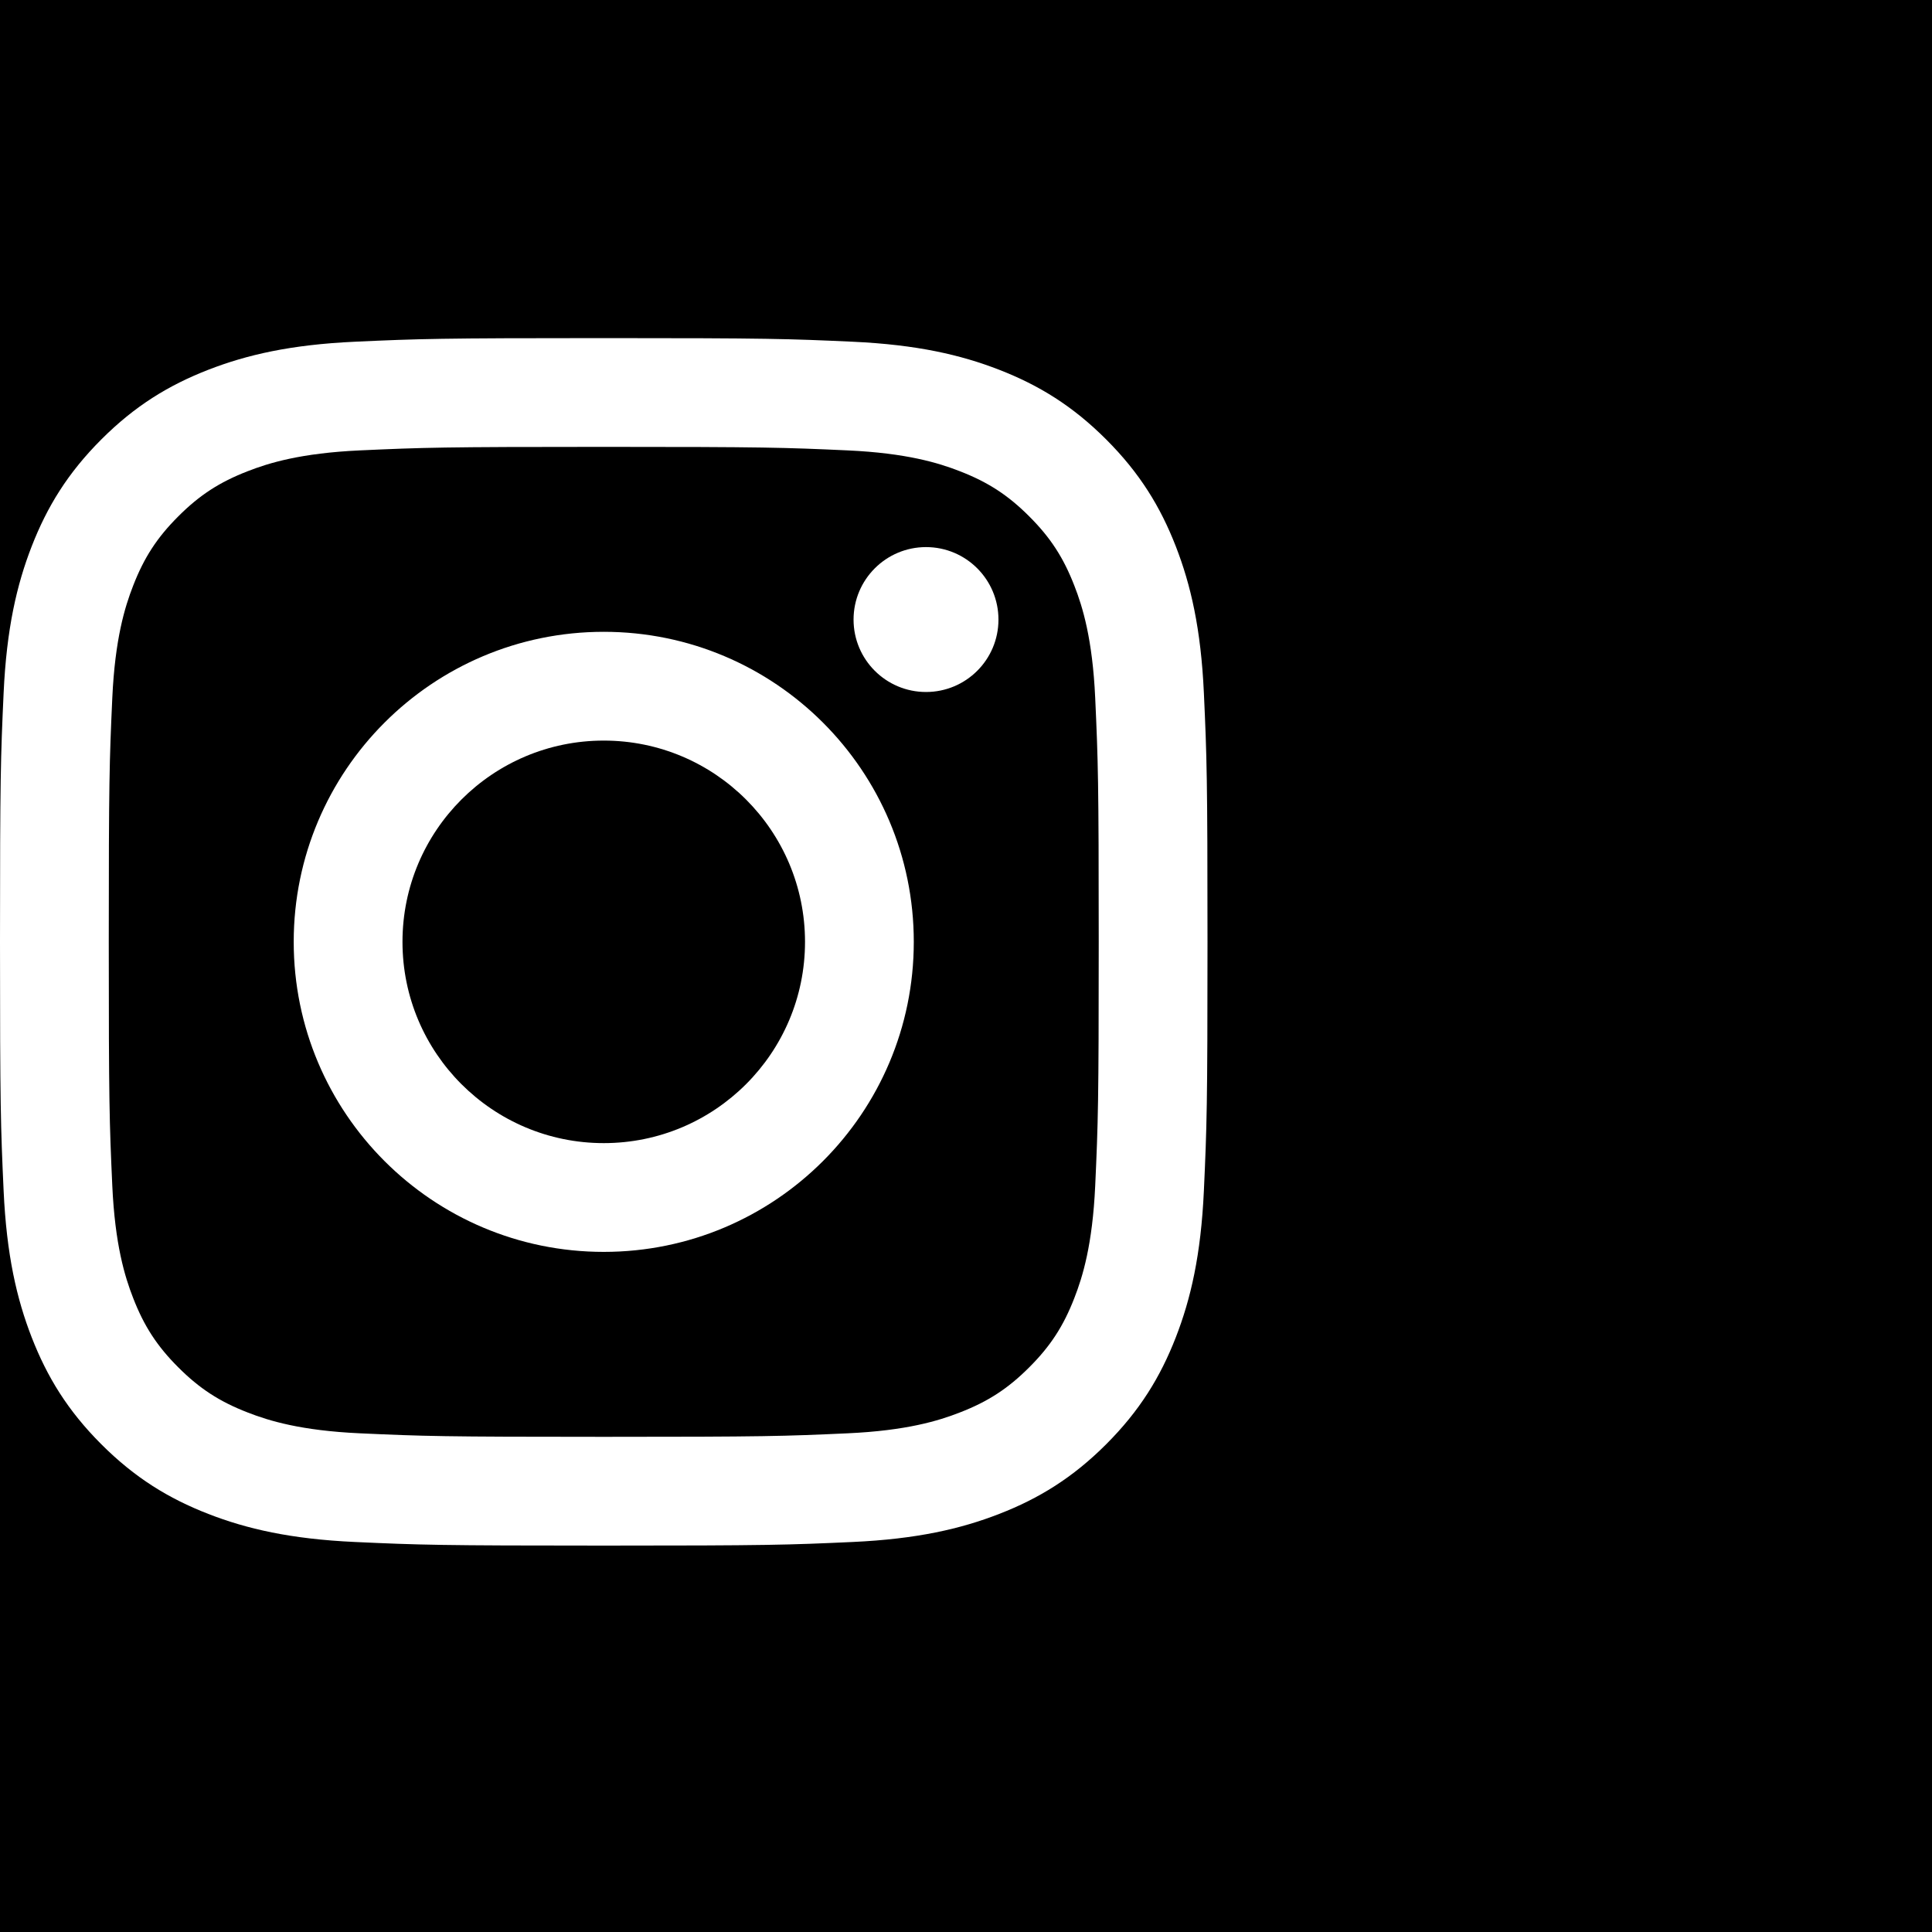
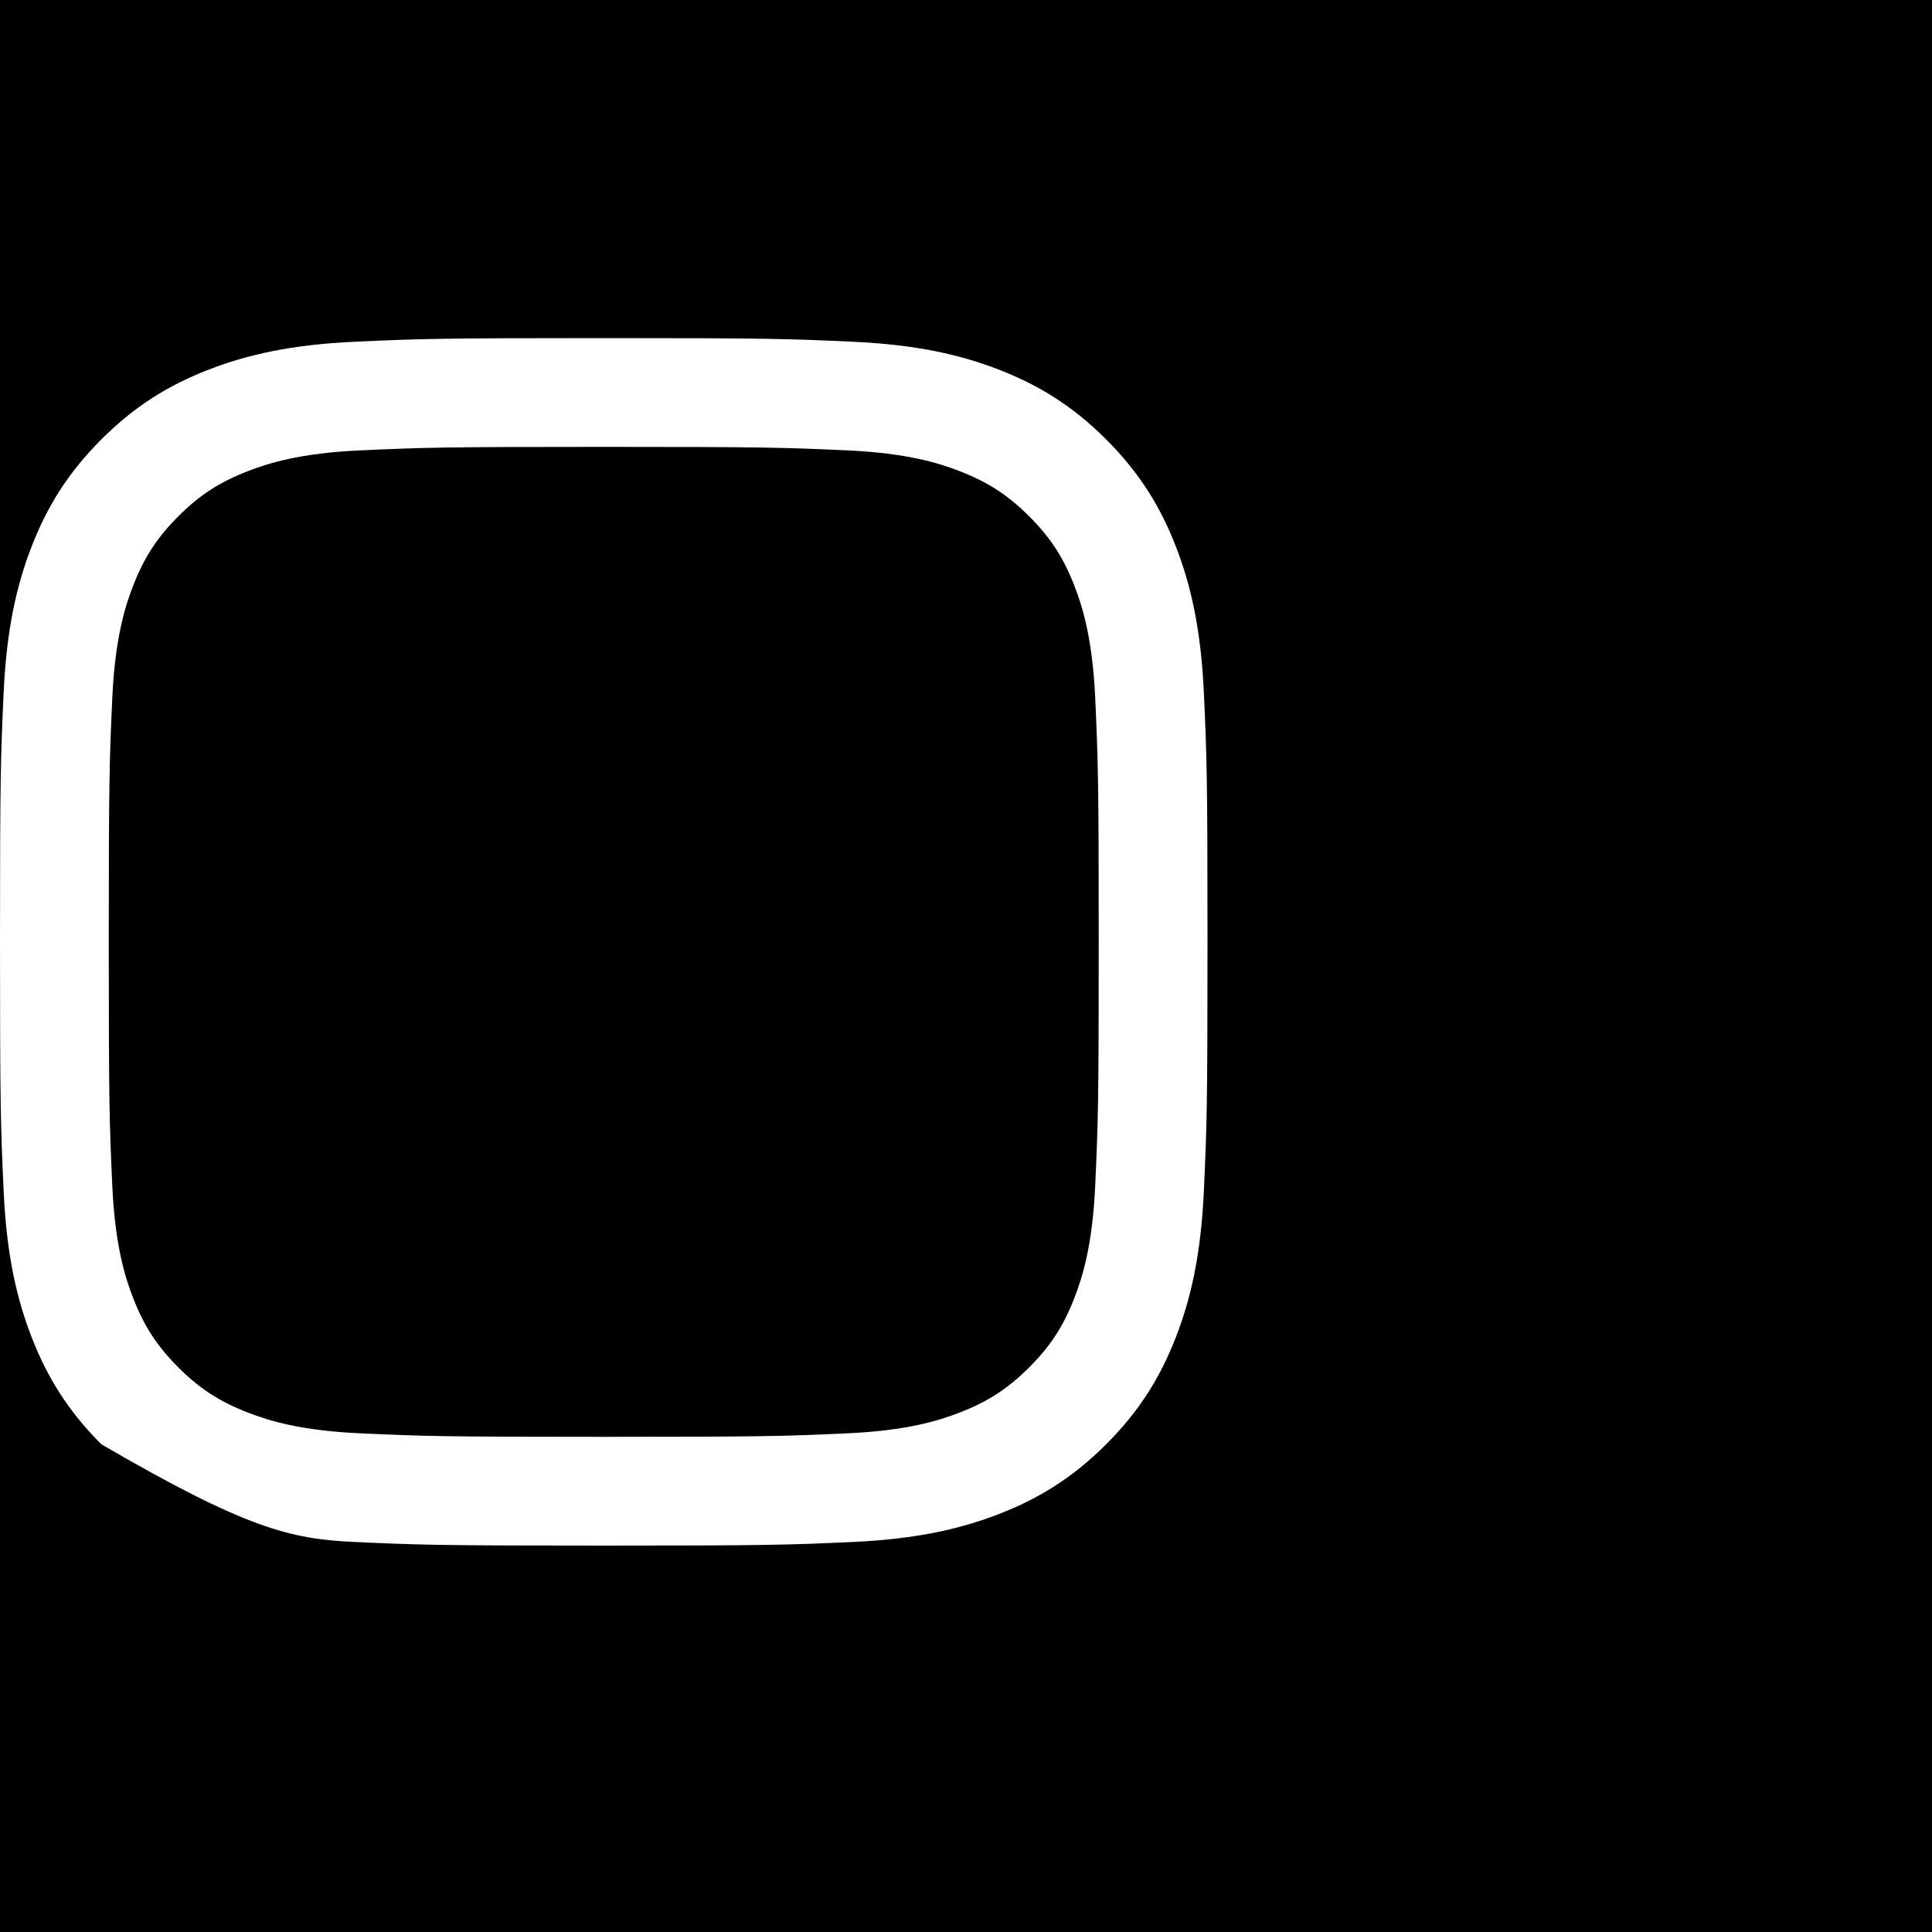
<svg xmlns="http://www.w3.org/2000/svg" width="40" height="40" viewBox="0 0 40 40" fill="none">
  <rect width="40" height="40" fill="black" />
-   <path d="M12.5 7C9.105 7 8.68 7.014 7.346 7.075C6.016 7.136 5.107 7.347 4.312 7.656C3.49 7.976 2.793 8.403 2.098 9.098C1.403 9.793 0.976 10.49 0.656 11.312C0.347 12.107 0.136 13.016 0.075 14.346C0.014 15.68 0 16.105 0 19.5C0 22.895 0.014 23.32 0.075 24.654C0.136 25.984 0.347 26.893 0.656 27.688C0.976 28.51 1.403 29.207 2.098 29.902C2.793 30.597 3.49 31.024 4.312 31.344C5.107 31.653 6.016 31.864 7.346 31.925C8.68 31.986 9.105 32 12.5 32C15.895 32 16.32 31.986 17.654 31.925C18.984 31.864 19.893 31.653 20.688 31.344C21.51 31.024 22.207 30.597 22.902 29.902C23.597 29.207 24.024 28.51 24.344 27.688C24.653 26.893 24.864 25.984 24.925 24.654C24.986 23.32 25 22.895 25 19.5C25 16.105 24.986 15.68 24.925 14.346C24.864 13.016 24.653 12.107 24.344 11.312C24.024 10.49 23.597 9.793 22.902 9.098C22.207 8.403 21.51 7.976 20.688 7.656C19.893 7.347 18.984 7.136 17.654 7.075C16.32 7.014 15.895 7 12.5 7ZM12.5 9.252C15.838 9.252 16.233 9.265 17.551 9.325C18.77 9.381 19.432 9.584 19.872 9.756C20.456 9.982 20.872 10.253 21.309 10.691C21.747 11.128 22.018 11.544 22.244 12.128C22.416 12.568 22.619 13.23 22.675 14.449C22.735 15.767 22.748 16.162 22.748 19.5C22.748 22.838 22.735 23.233 22.675 24.551C22.619 25.77 22.416 26.432 22.244 26.872C22.018 27.456 21.747 27.872 21.309 28.309C20.872 28.747 20.456 29.018 19.872 29.244C19.432 29.416 18.77 29.619 17.551 29.675C16.233 29.735 15.838 29.748 12.5 29.748C9.162 29.748 8.767 29.735 7.449 29.675C6.23 29.619 5.568 29.416 5.128 29.244C4.544 29.018 4.128 28.747 3.691 28.309C3.253 27.872 2.982 27.456 2.756 26.872C2.584 26.432 2.381 25.77 2.325 24.551C2.265 23.233 2.252 22.838 2.252 19.5C2.252 16.162 2.265 15.767 2.325 14.449C2.381 13.23 2.584 12.568 2.756 12.128C2.982 11.544 3.253 11.128 3.691 10.691C4.128 10.253 4.544 9.982 5.128 9.756C5.568 9.584 6.23 9.381 7.449 9.325C8.767 9.265 9.162 9.252 12.5 9.252" fill="white" />
-   <path d="M12.5 23.667C10.199 23.667 8.333 21.801 8.333 19.5C8.333 17.199 10.199 15.333 12.5 15.333C14.801 15.333 16.667 17.199 16.667 19.5C16.667 21.801 14.801 23.667 12.5 23.667ZM12.5 13.081C8.955 13.081 6.081 15.955 6.081 19.5C6.081 23.045 8.955 25.919 12.5 25.919C16.045 25.919 18.919 23.045 18.919 19.5C18.919 15.955 16.045 13.081 12.5 13.081V13.081ZM20.672 12.828C20.672 13.656 20.001 14.327 19.172 14.327C18.344 14.327 17.672 13.656 17.672 12.828C17.672 11.999 18.344 11.327 19.172 11.327C20.001 11.327 20.672 11.999 20.672 12.828" fill="white" />
+   <path d="M12.5 7C9.105 7 8.68 7.014 7.346 7.075C6.016 7.136 5.107 7.347 4.312 7.656C3.49 7.976 2.793 8.403 2.098 9.098C1.403 9.793 0.976 10.49 0.656 11.312C0.347 12.107 0.136 13.016 0.075 14.346C0.014 15.68 0 16.105 0 19.5C0 22.895 0.014 23.32 0.075 24.654C0.136 25.984 0.347 26.893 0.656 27.688C0.976 28.51 1.403 29.207 2.098 29.902C5.107 31.653 6.016 31.864 7.346 31.925C8.68 31.986 9.105 32 12.5 32C15.895 32 16.32 31.986 17.654 31.925C18.984 31.864 19.893 31.653 20.688 31.344C21.51 31.024 22.207 30.597 22.902 29.902C23.597 29.207 24.024 28.51 24.344 27.688C24.653 26.893 24.864 25.984 24.925 24.654C24.986 23.32 25 22.895 25 19.5C25 16.105 24.986 15.68 24.925 14.346C24.864 13.016 24.653 12.107 24.344 11.312C24.024 10.49 23.597 9.793 22.902 9.098C22.207 8.403 21.51 7.976 20.688 7.656C19.893 7.347 18.984 7.136 17.654 7.075C16.32 7.014 15.895 7 12.5 7ZM12.5 9.252C15.838 9.252 16.233 9.265 17.551 9.325C18.77 9.381 19.432 9.584 19.872 9.756C20.456 9.982 20.872 10.253 21.309 10.691C21.747 11.128 22.018 11.544 22.244 12.128C22.416 12.568 22.619 13.23 22.675 14.449C22.735 15.767 22.748 16.162 22.748 19.5C22.748 22.838 22.735 23.233 22.675 24.551C22.619 25.77 22.416 26.432 22.244 26.872C22.018 27.456 21.747 27.872 21.309 28.309C20.872 28.747 20.456 29.018 19.872 29.244C19.432 29.416 18.77 29.619 17.551 29.675C16.233 29.735 15.838 29.748 12.5 29.748C9.162 29.748 8.767 29.735 7.449 29.675C6.23 29.619 5.568 29.416 5.128 29.244C4.544 29.018 4.128 28.747 3.691 28.309C3.253 27.872 2.982 27.456 2.756 26.872C2.584 26.432 2.381 25.77 2.325 24.551C2.265 23.233 2.252 22.838 2.252 19.5C2.252 16.162 2.265 15.767 2.325 14.449C2.381 13.23 2.584 12.568 2.756 12.128C2.982 11.544 3.253 11.128 3.691 10.691C4.128 10.253 4.544 9.982 5.128 9.756C5.568 9.584 6.23 9.381 7.449 9.325C8.767 9.265 9.162 9.252 12.5 9.252" fill="white" />
</svg>